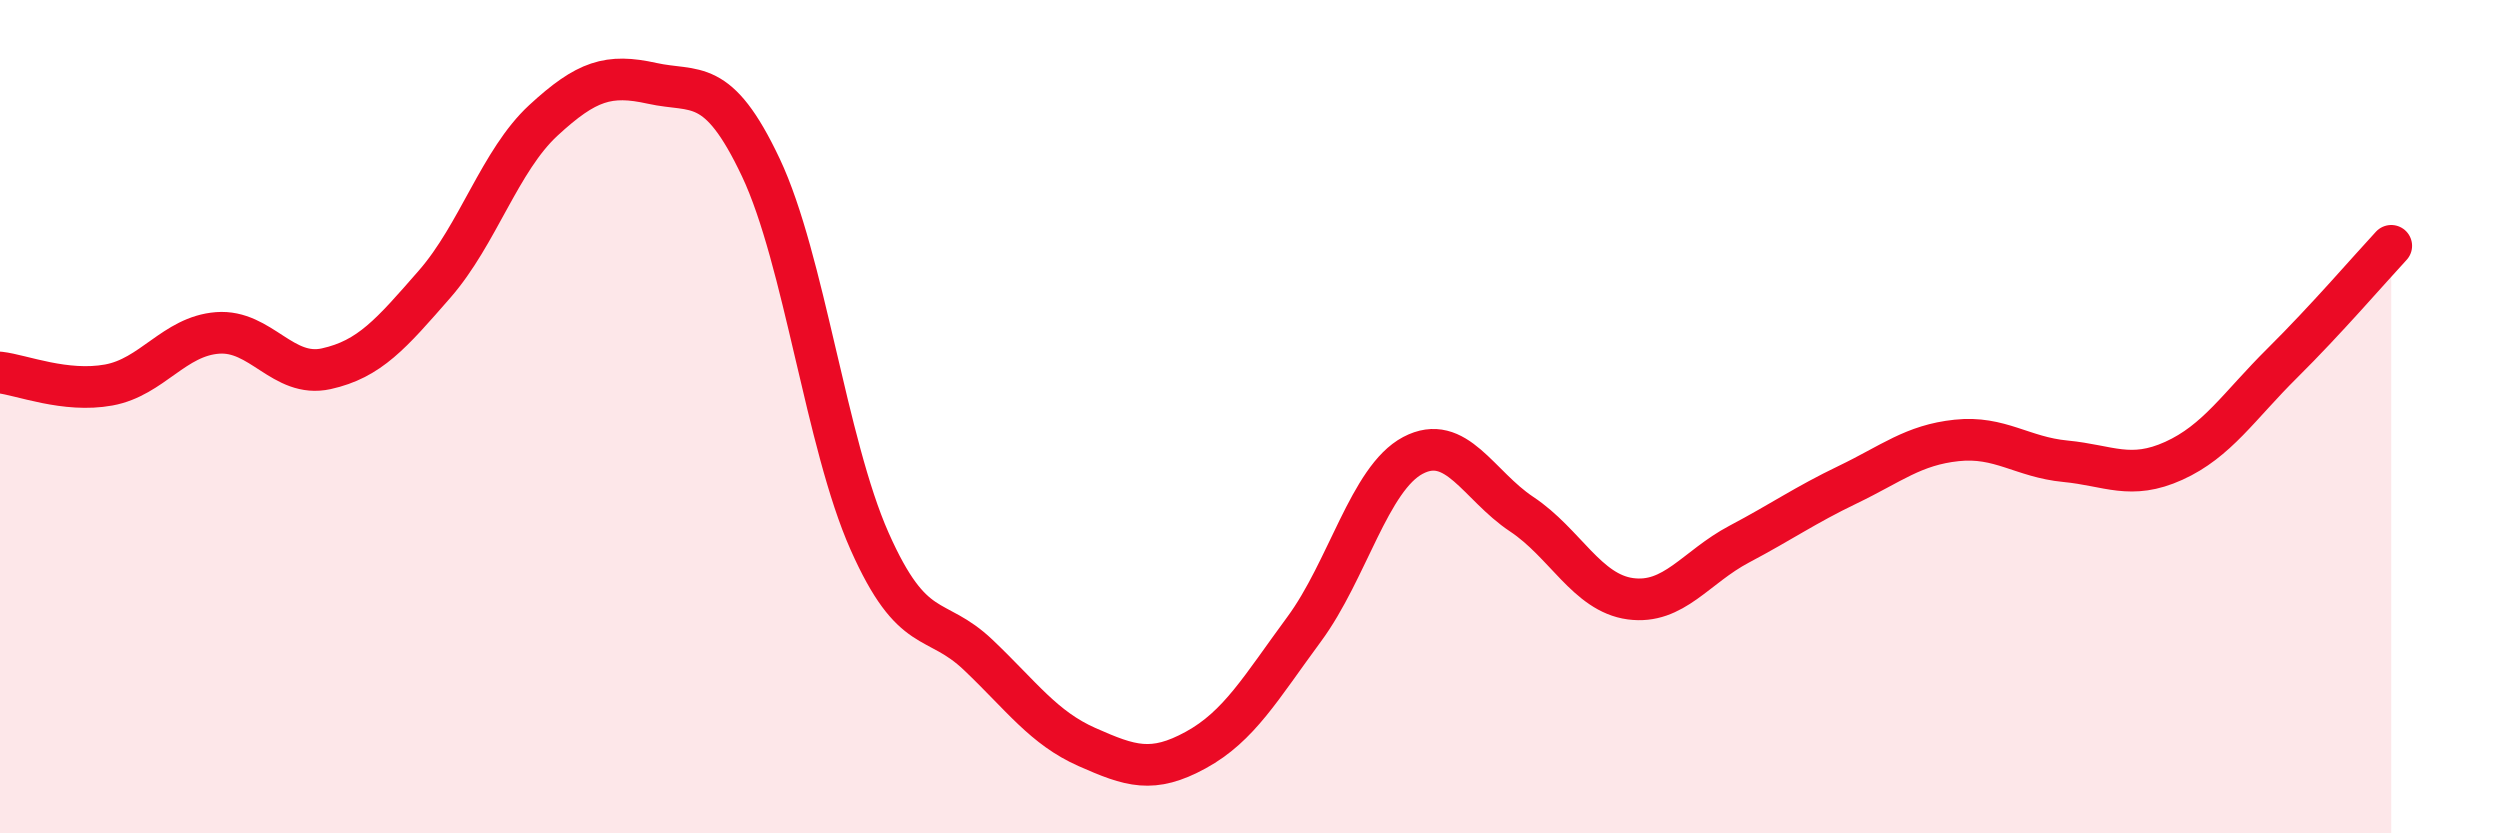
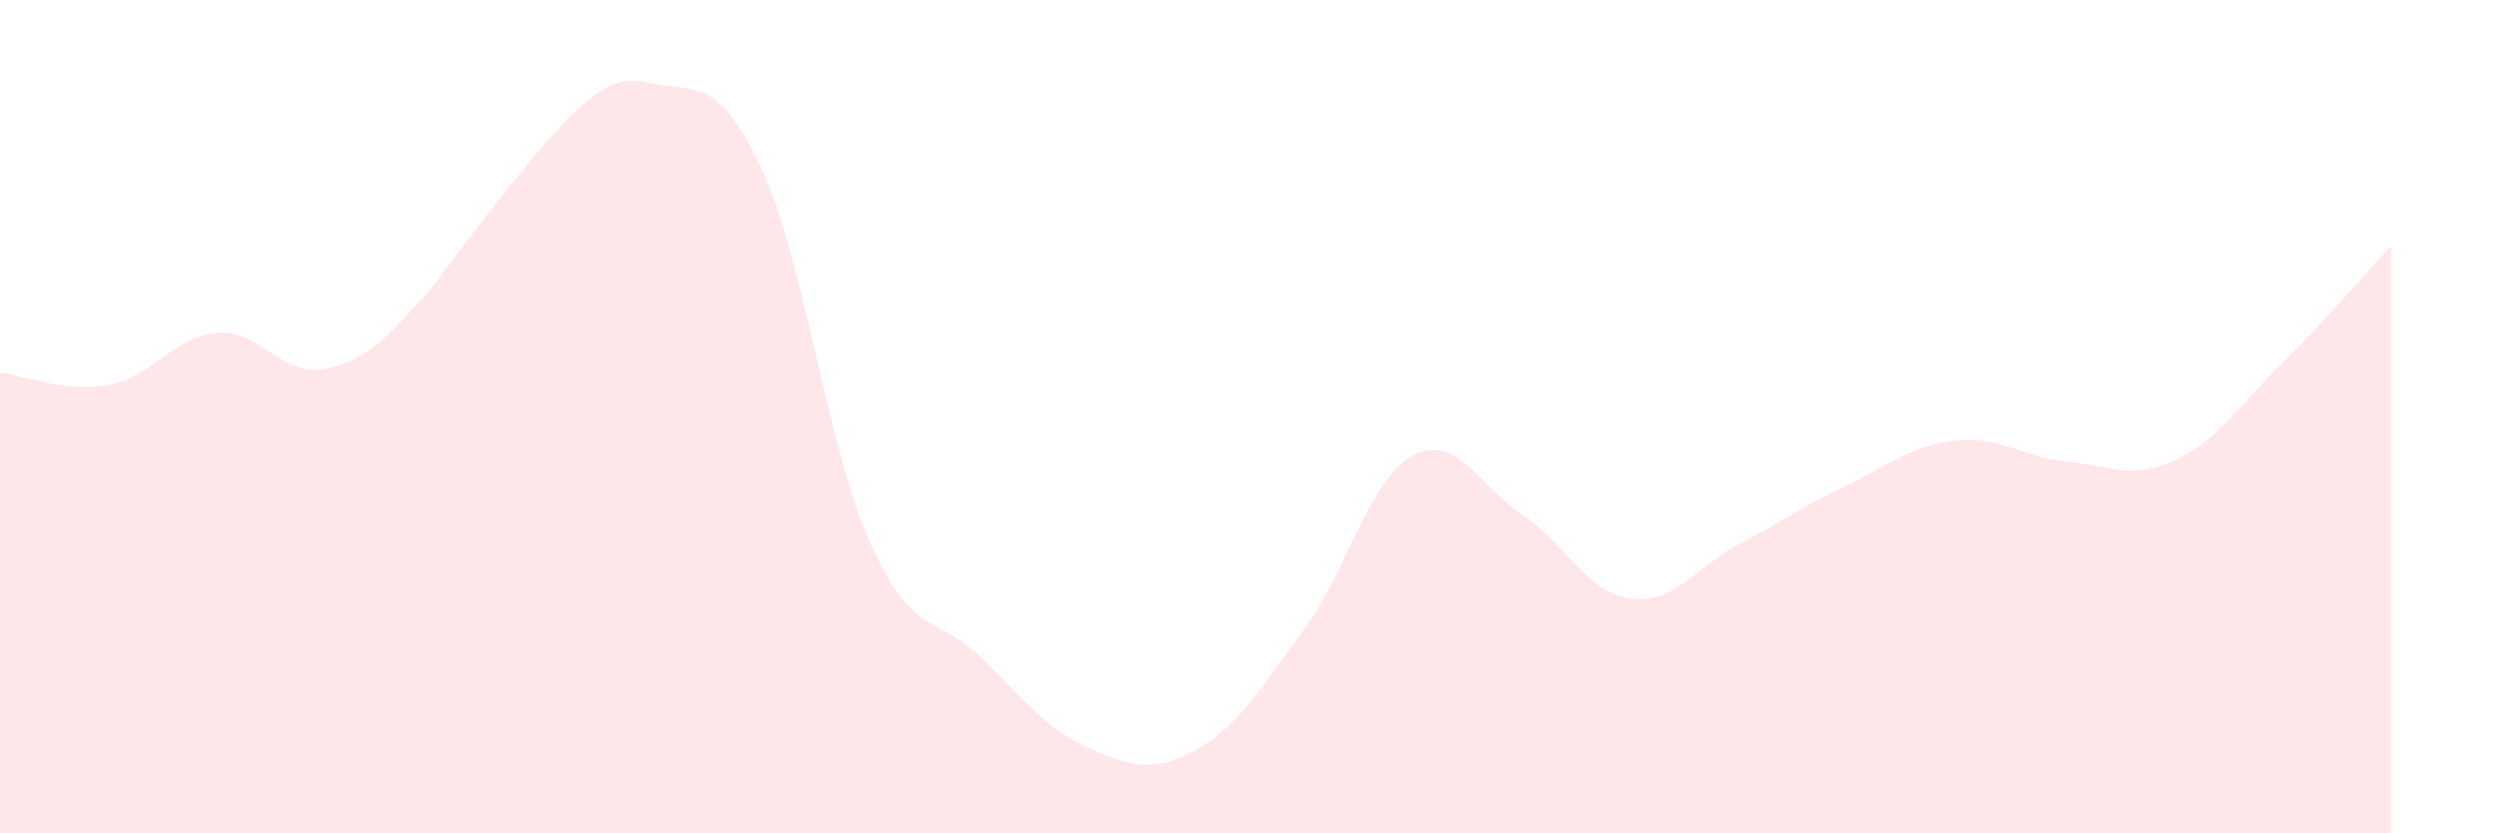
<svg xmlns="http://www.w3.org/2000/svg" width="60" height="20" viewBox="0 0 60 20">
-   <path d="M 0,8.94 C 0.52,9 1.57,9.43 2.61,9.24 C 3.65,9.05 4.18,8.07 5.22,7.99 C 6.26,7.91 6.79,9.08 7.83,8.85 C 8.87,8.62 9.39,8.01 10.43,6.82 C 11.47,5.63 12,3.85 13.04,2.89 C 14.08,1.93 14.61,1.77 15.65,2 C 16.69,2.23 17.22,1.82 18.26,4.02 C 19.3,6.22 19.83,10.65 20.87,12.99 C 21.91,15.33 22.44,14.73 23.48,15.72 C 24.52,16.71 25.05,17.47 26.09,17.93 C 27.13,18.39 27.66,18.57 28.7,18 C 29.74,17.43 30.26,16.51 31.3,15.1 C 32.34,13.69 32.87,11.48 33.91,10.93 C 34.95,10.38 35.48,11.65 36.52,12.34 C 37.56,13.03 38.09,14.23 39.13,14.37 C 40.17,14.51 40.7,13.61 41.74,13.06 C 42.78,12.51 43.31,12.13 44.35,11.63 C 45.39,11.13 45.92,10.68 46.96,10.57 C 48,10.46 48.53,10.97 49.57,11.07 C 50.61,11.17 51.13,11.53 52.17,11.06 C 53.21,10.59 53.74,9.74 54.78,8.71 C 55.82,7.68 56.87,6.46 57.39,5.9L57.39 20L0 20Z" fill="#EB0A25" opacity="0.1" stroke-linecap="round" stroke-linejoin="round" />
-   <path d="M 0,8.94 C 0.52,9 1.57,9.43 2.61,9.24 C 3.65,9.05 4.18,8.07 5.22,7.99 C 6.26,7.91 6.79,9.08 7.83,8.85 C 8.87,8.62 9.39,8.01 10.43,6.82 C 11.47,5.63 12,3.85 13.04,2.89 C 14.08,1.93 14.61,1.77 15.65,2 C 16.69,2.23 17.22,1.82 18.26,4.02 C 19.3,6.22 19.83,10.65 20.87,12.99 C 21.91,15.33 22.44,14.73 23.48,15.72 C 24.52,16.71 25.05,17.47 26.09,17.93 C 27.13,18.39 27.66,18.57 28.7,18 C 29.74,17.43 30.26,16.51 31.3,15.1 C 32.34,13.69 32.87,11.48 33.91,10.93 C 34.95,10.38 35.48,11.65 36.52,12.34 C 37.56,13.03 38.09,14.23 39.13,14.37 C 40.17,14.51 40.7,13.61 41.74,13.06 C 42.78,12.51 43.31,12.13 44.35,11.63 C 45.39,11.13 45.92,10.68 46.96,10.57 C 48,10.46 48.53,10.97 49.57,11.07 C 50.61,11.17 51.13,11.53 52.17,11.06 C 53.21,10.59 53.74,9.74 54.78,8.71 C 55.82,7.68 56.87,6.46 57.39,5.9" stroke="#EB0A25" stroke-width="1" fill="none" stroke-linecap="round" stroke-linejoin="round" />
+   <path d="M 0,8.94 C 0.52,9 1.57,9.43 2.61,9.24 C 3.65,9.05 4.18,8.07 5.22,7.99 C 6.26,7.91 6.79,9.08 7.83,8.85 C 8.87,8.62 9.39,8.01 10.43,6.82 C 14.08,1.93 14.61,1.77 15.65,2 C 16.69,2.23 17.22,1.82 18.26,4.02 C 19.3,6.22 19.83,10.65 20.87,12.99 C 21.91,15.33 22.44,14.73 23.48,15.72 C 24.52,16.71 25.05,17.47 26.09,17.93 C 27.13,18.39 27.66,18.57 28.7,18 C 29.74,17.43 30.26,16.51 31.3,15.1 C 32.34,13.69 32.87,11.48 33.91,10.93 C 34.95,10.38 35.48,11.65 36.52,12.34 C 37.56,13.03 38.09,14.23 39.13,14.37 C 40.17,14.51 40.7,13.61 41.74,13.06 C 42.78,12.51 43.31,12.13 44.35,11.63 C 45.39,11.13 45.92,10.68 46.96,10.57 C 48,10.46 48.53,10.97 49.57,11.07 C 50.61,11.17 51.13,11.53 52.17,11.06 C 53.21,10.59 53.74,9.74 54.78,8.71 C 55.82,7.68 56.87,6.46 57.39,5.9L57.39 20L0 20Z" fill="#EB0A25" opacity="0.1" stroke-linecap="round" stroke-linejoin="round" />
</svg>